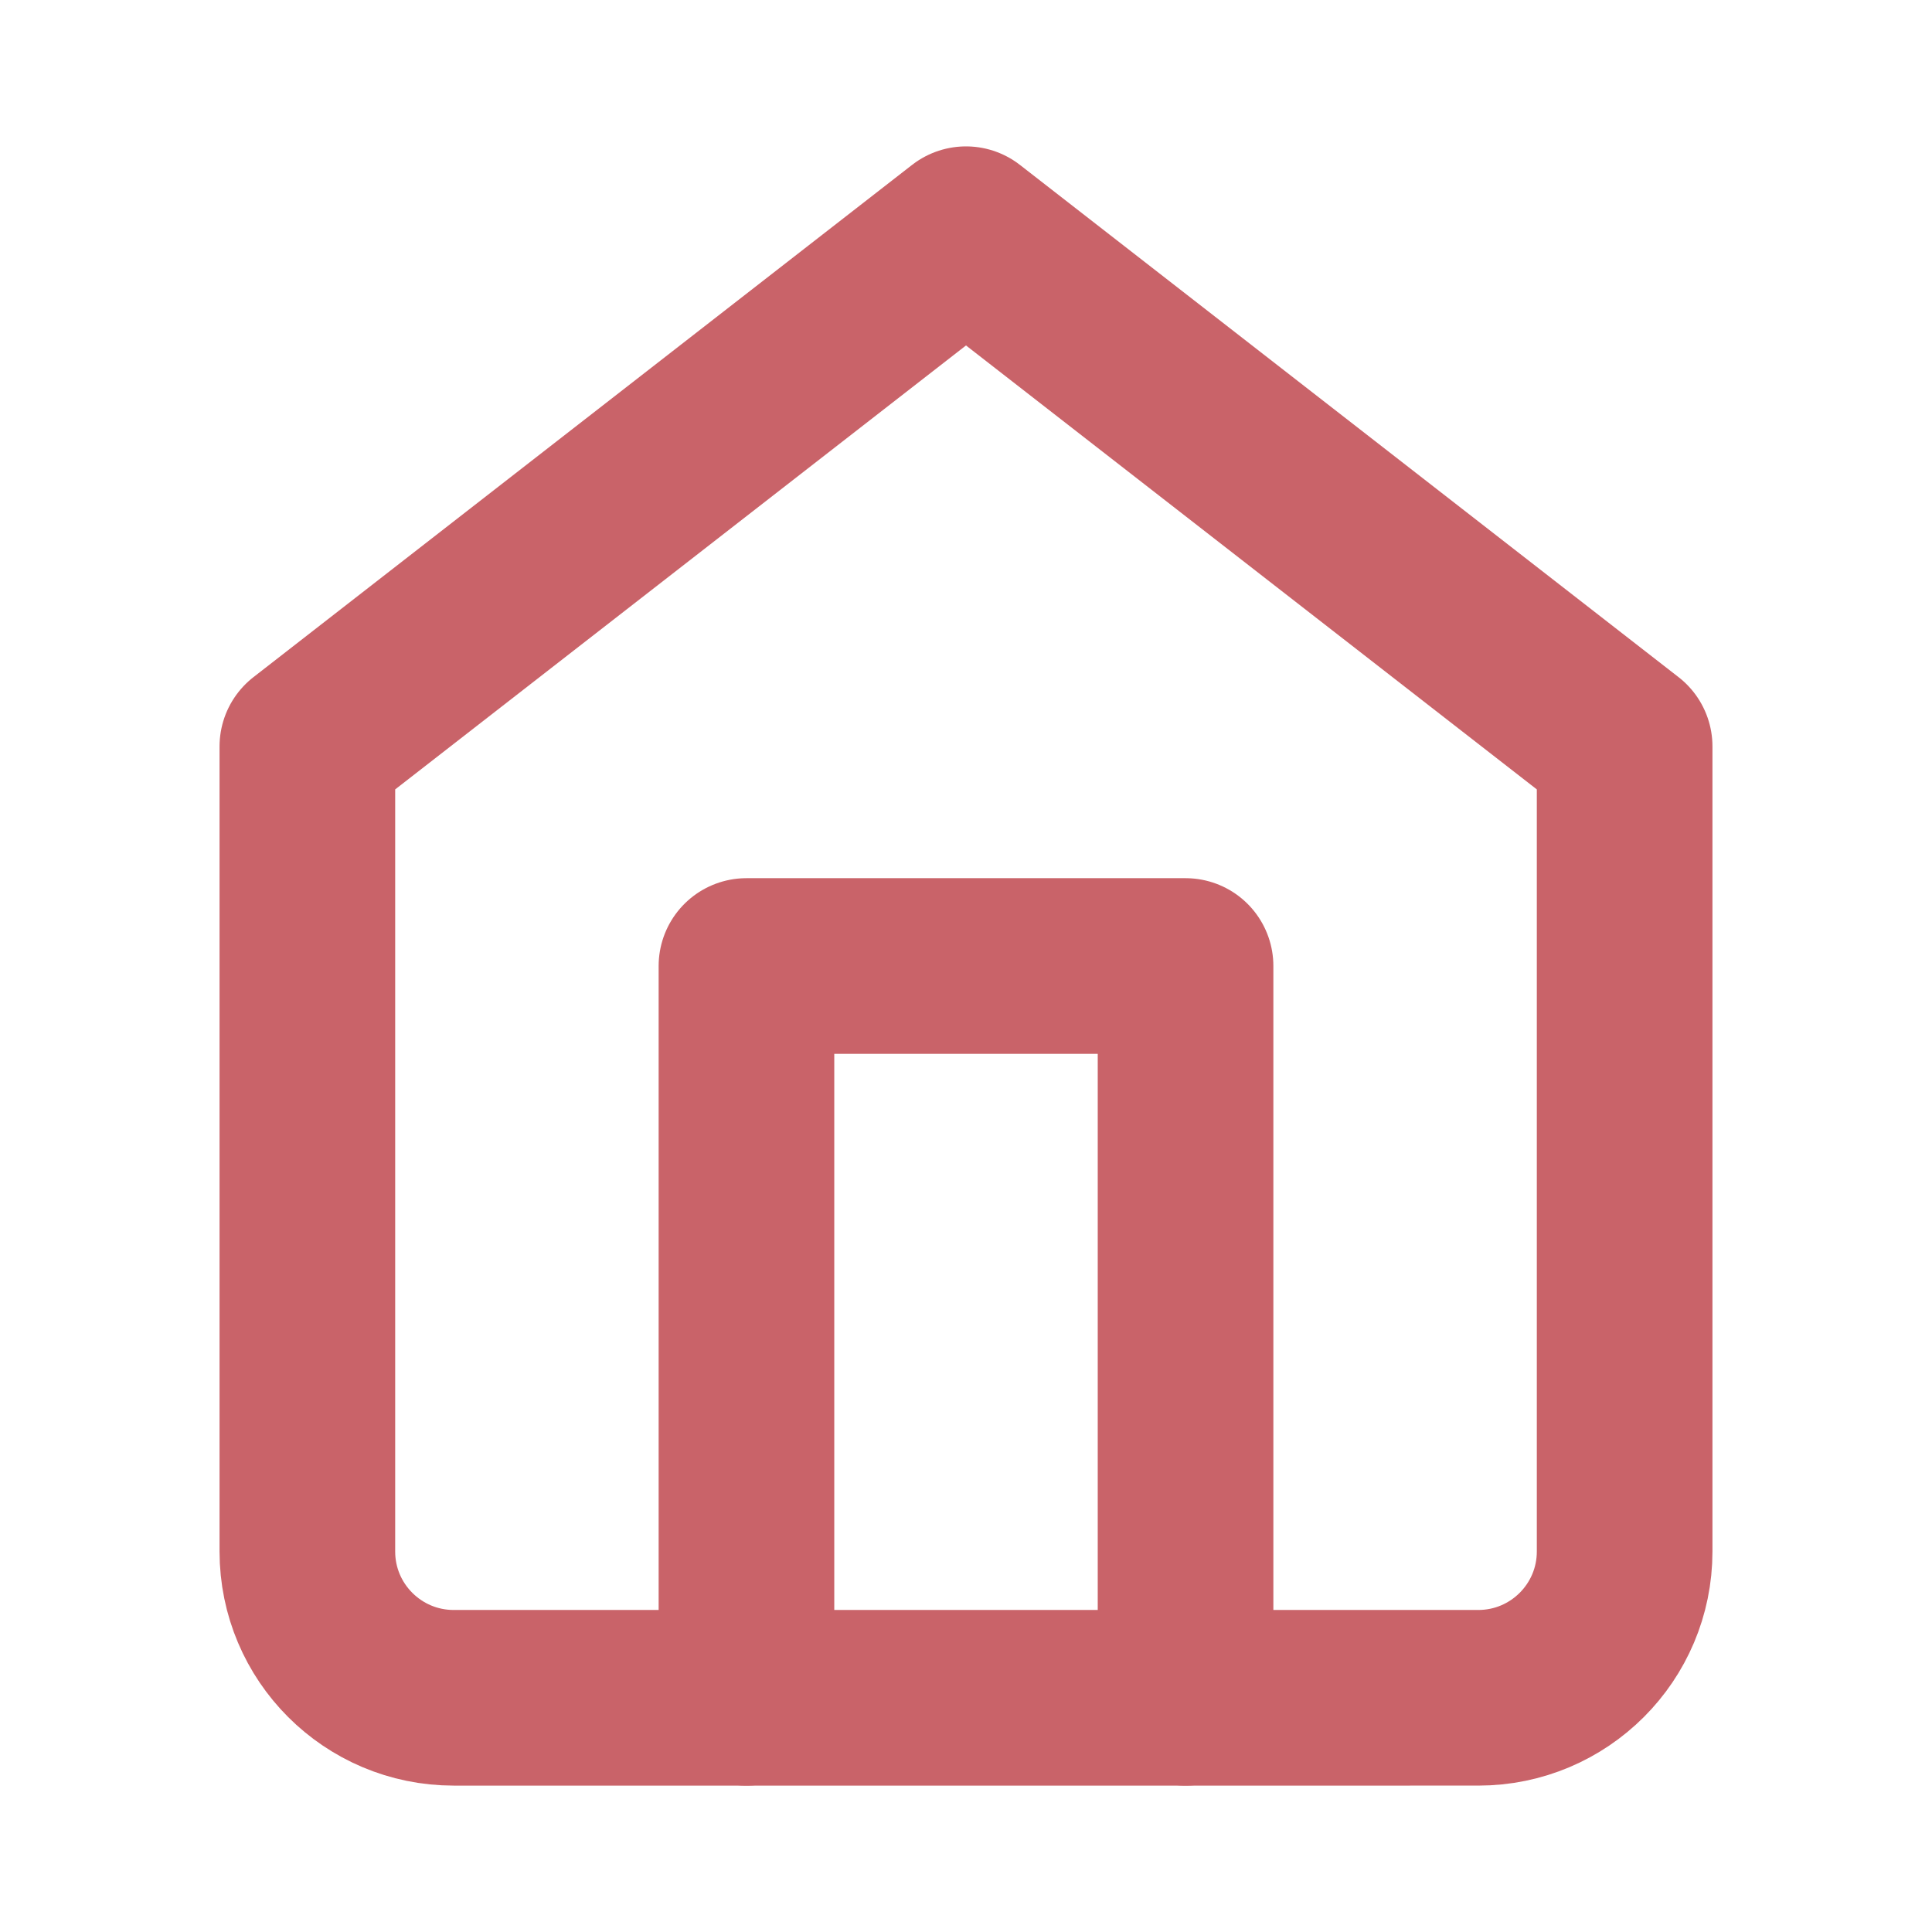
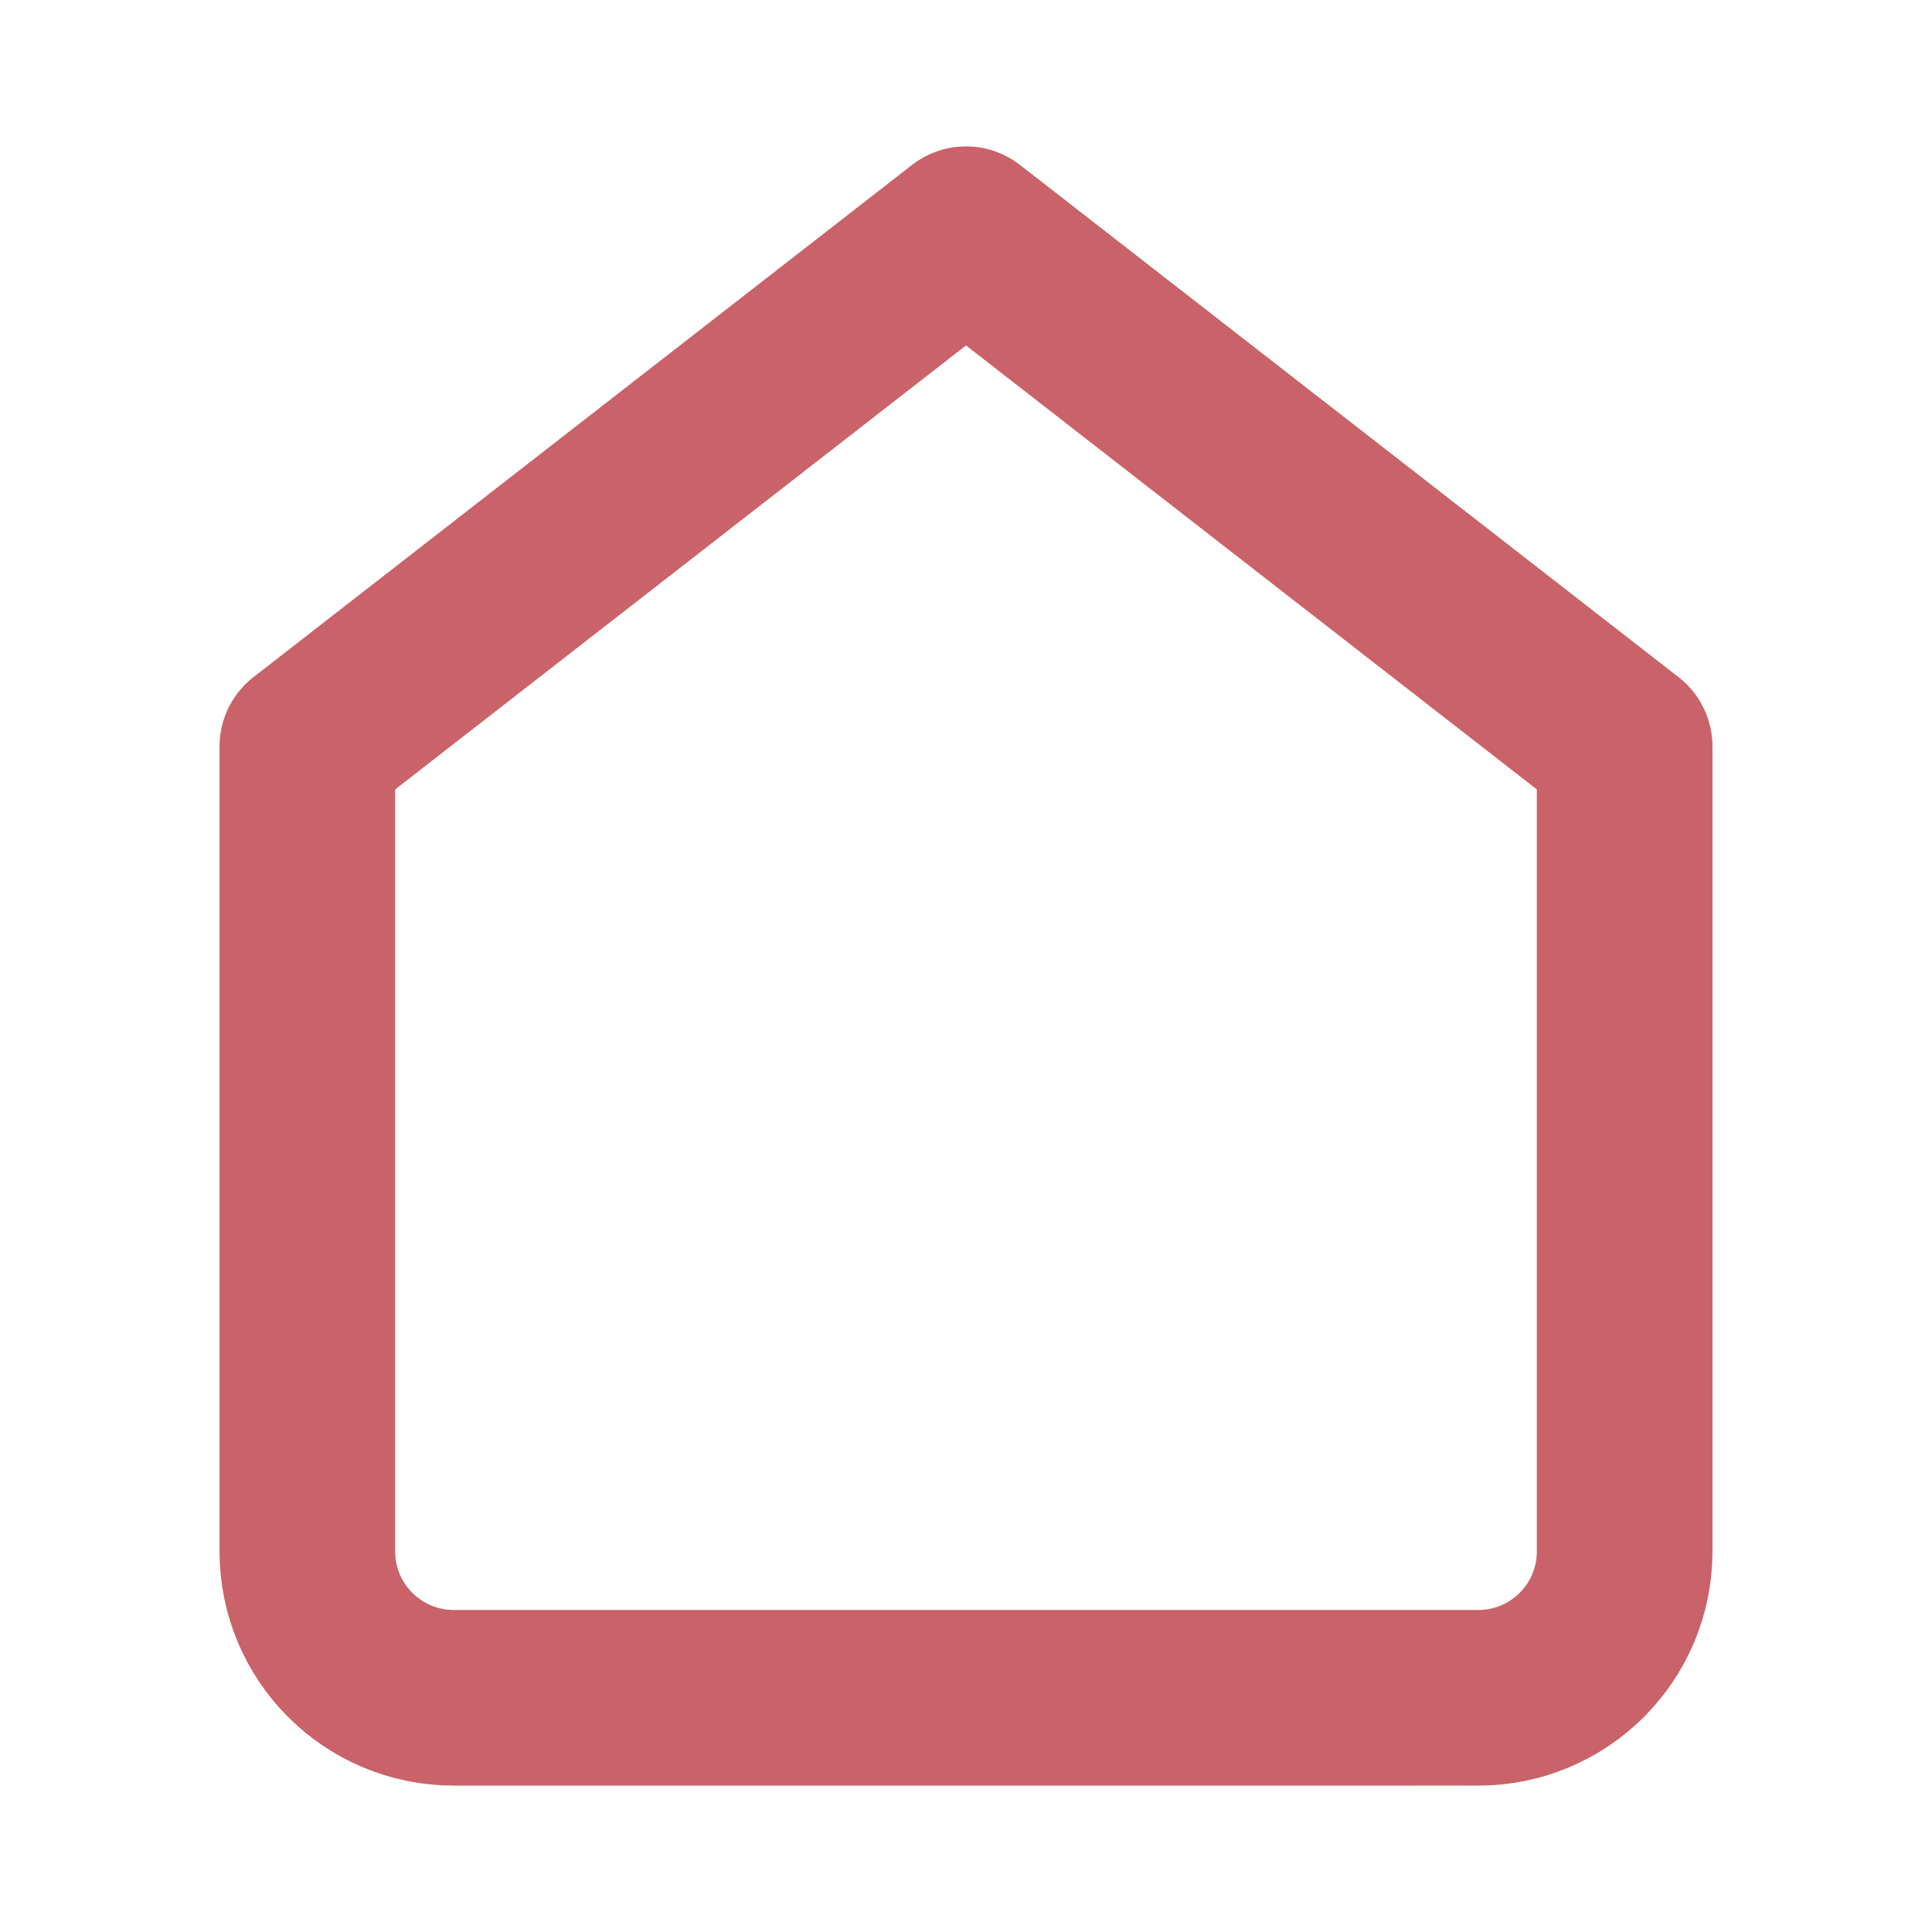
<svg xmlns="http://www.w3.org/2000/svg" width="22" height="22" viewBox="-1 -1 22 22" fill="none" stroke-width="2" stroke="#c96369" stroke-linejoin="round">
  <path d="M2.5 7.5L10 1.667 17.5 7.5v9.167c0 .92-.746 1.666-1.667 1.666H4.167c-.921 0-1.667-.746-1.667-1.666z" />
-   <path stroke-linecap="round" d="M7.5 18.333V10h5v8.333" />
</svg>